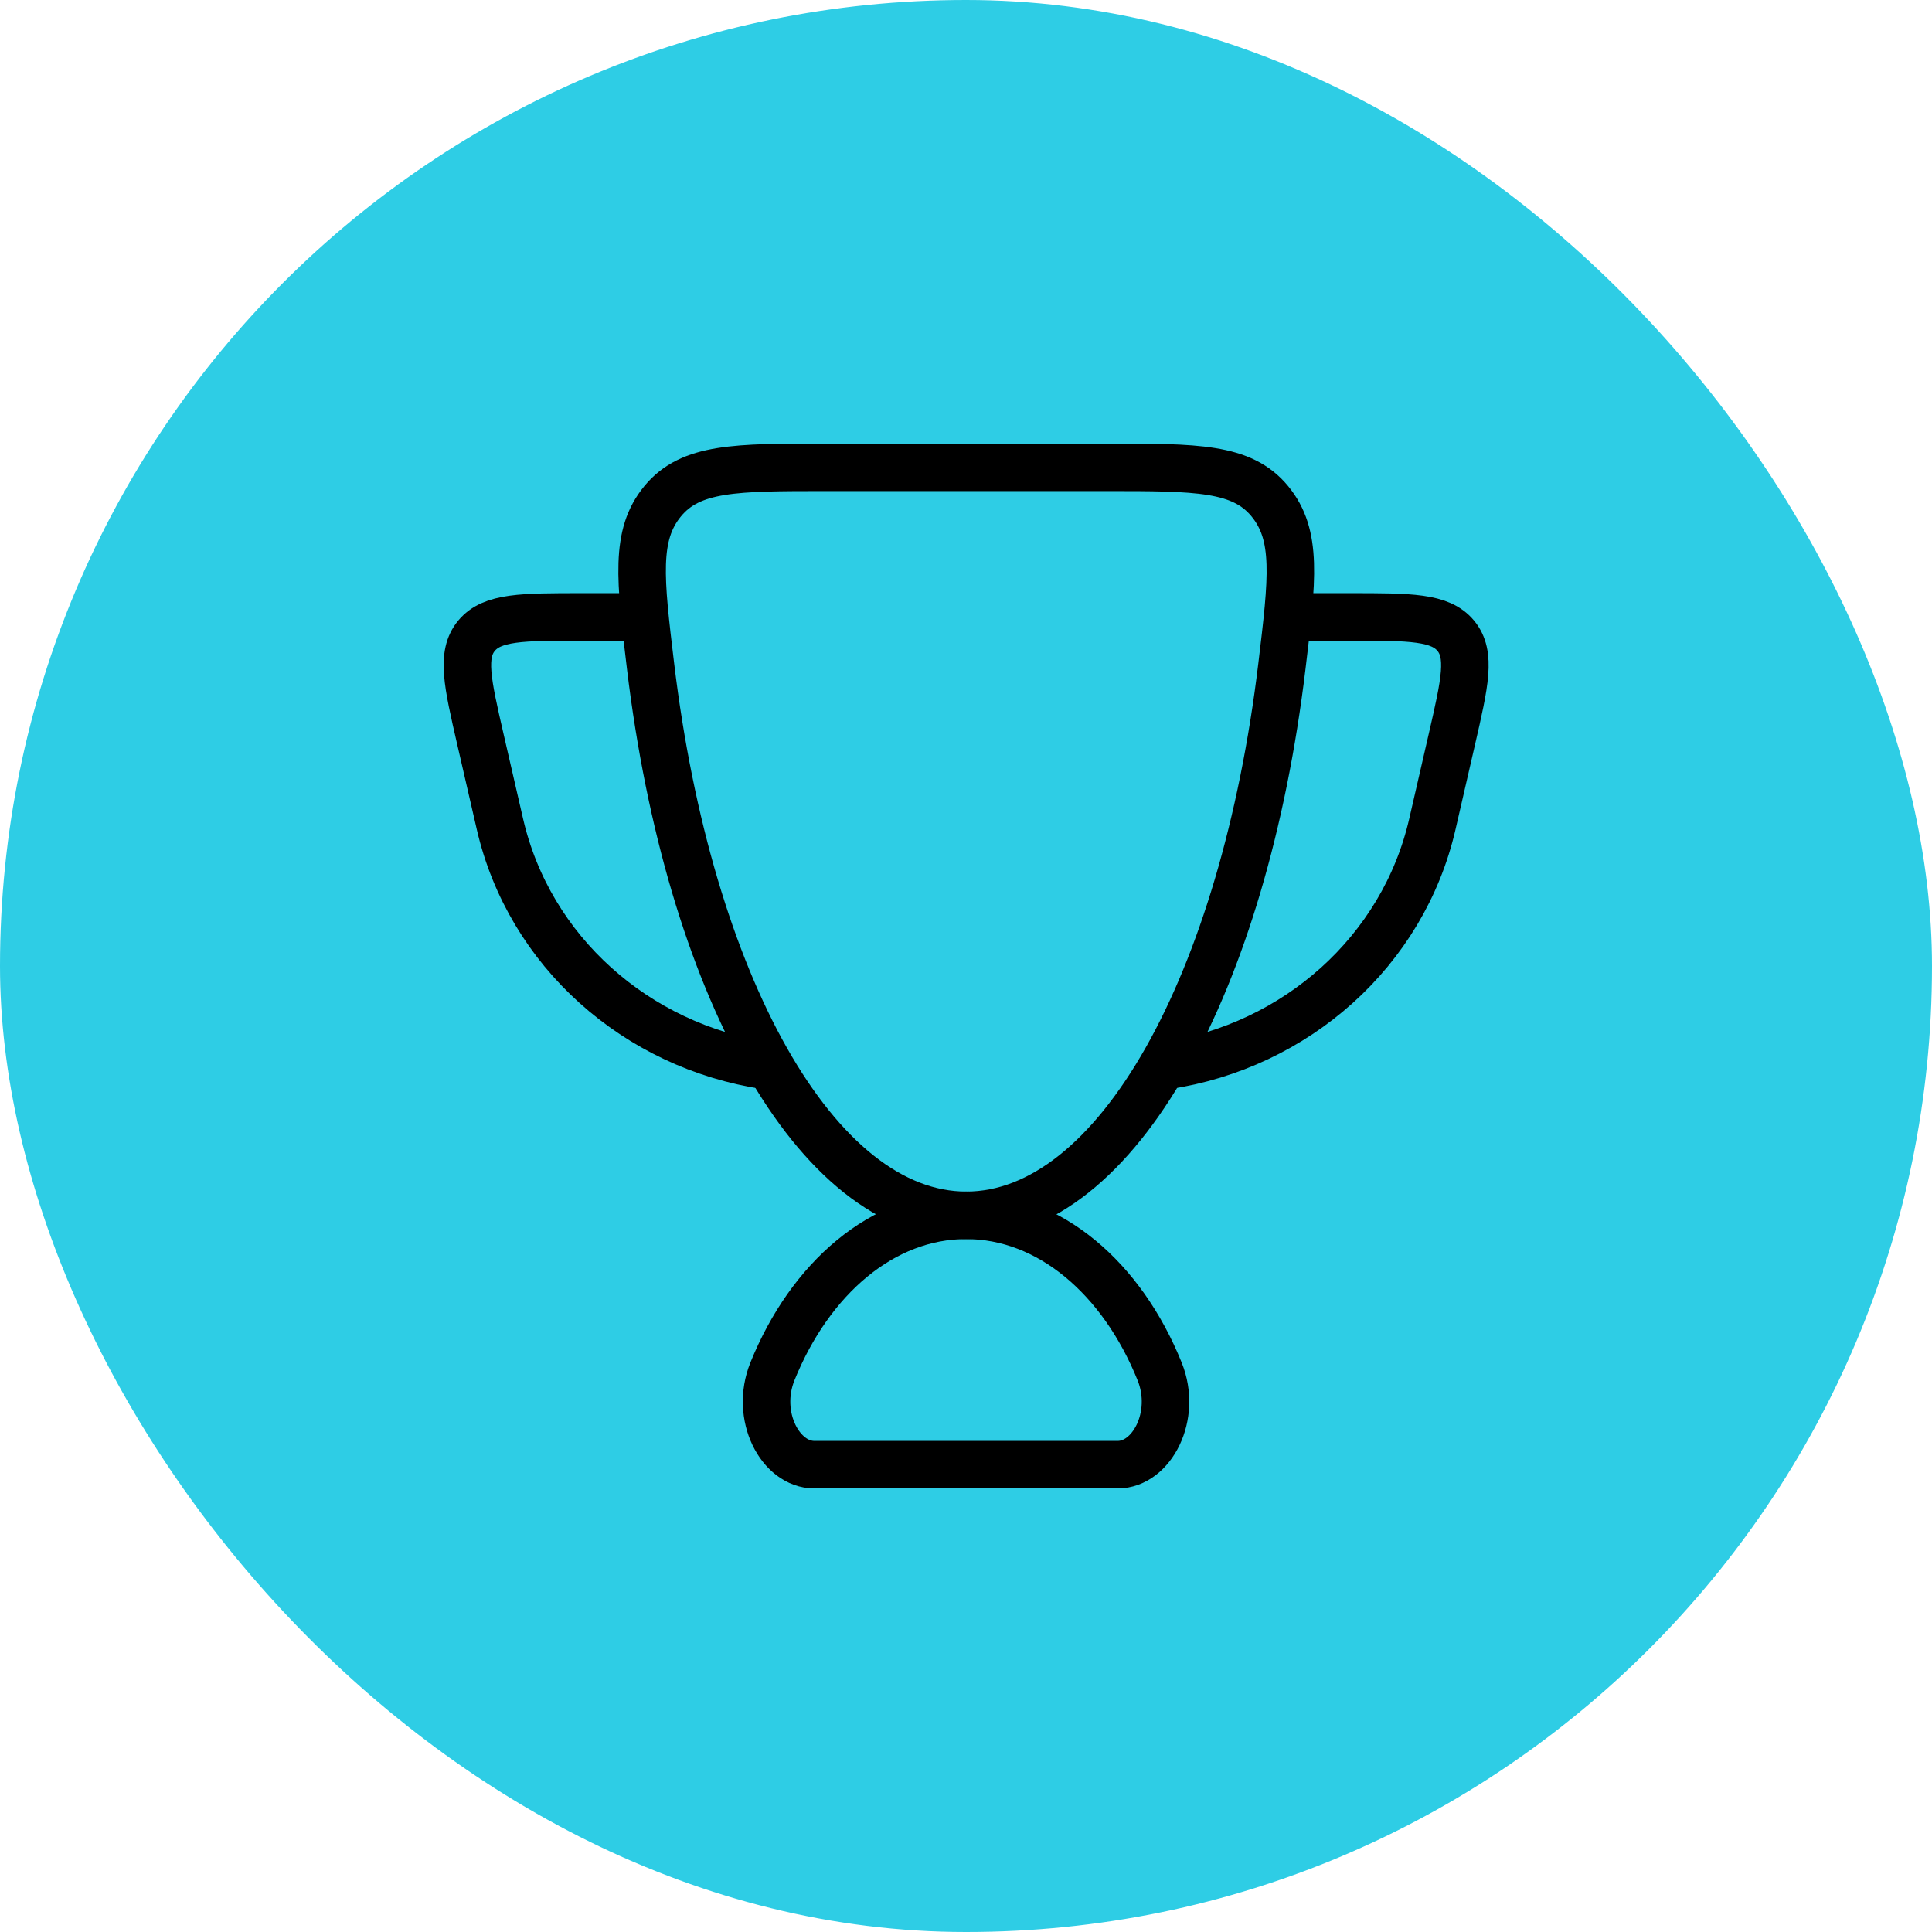
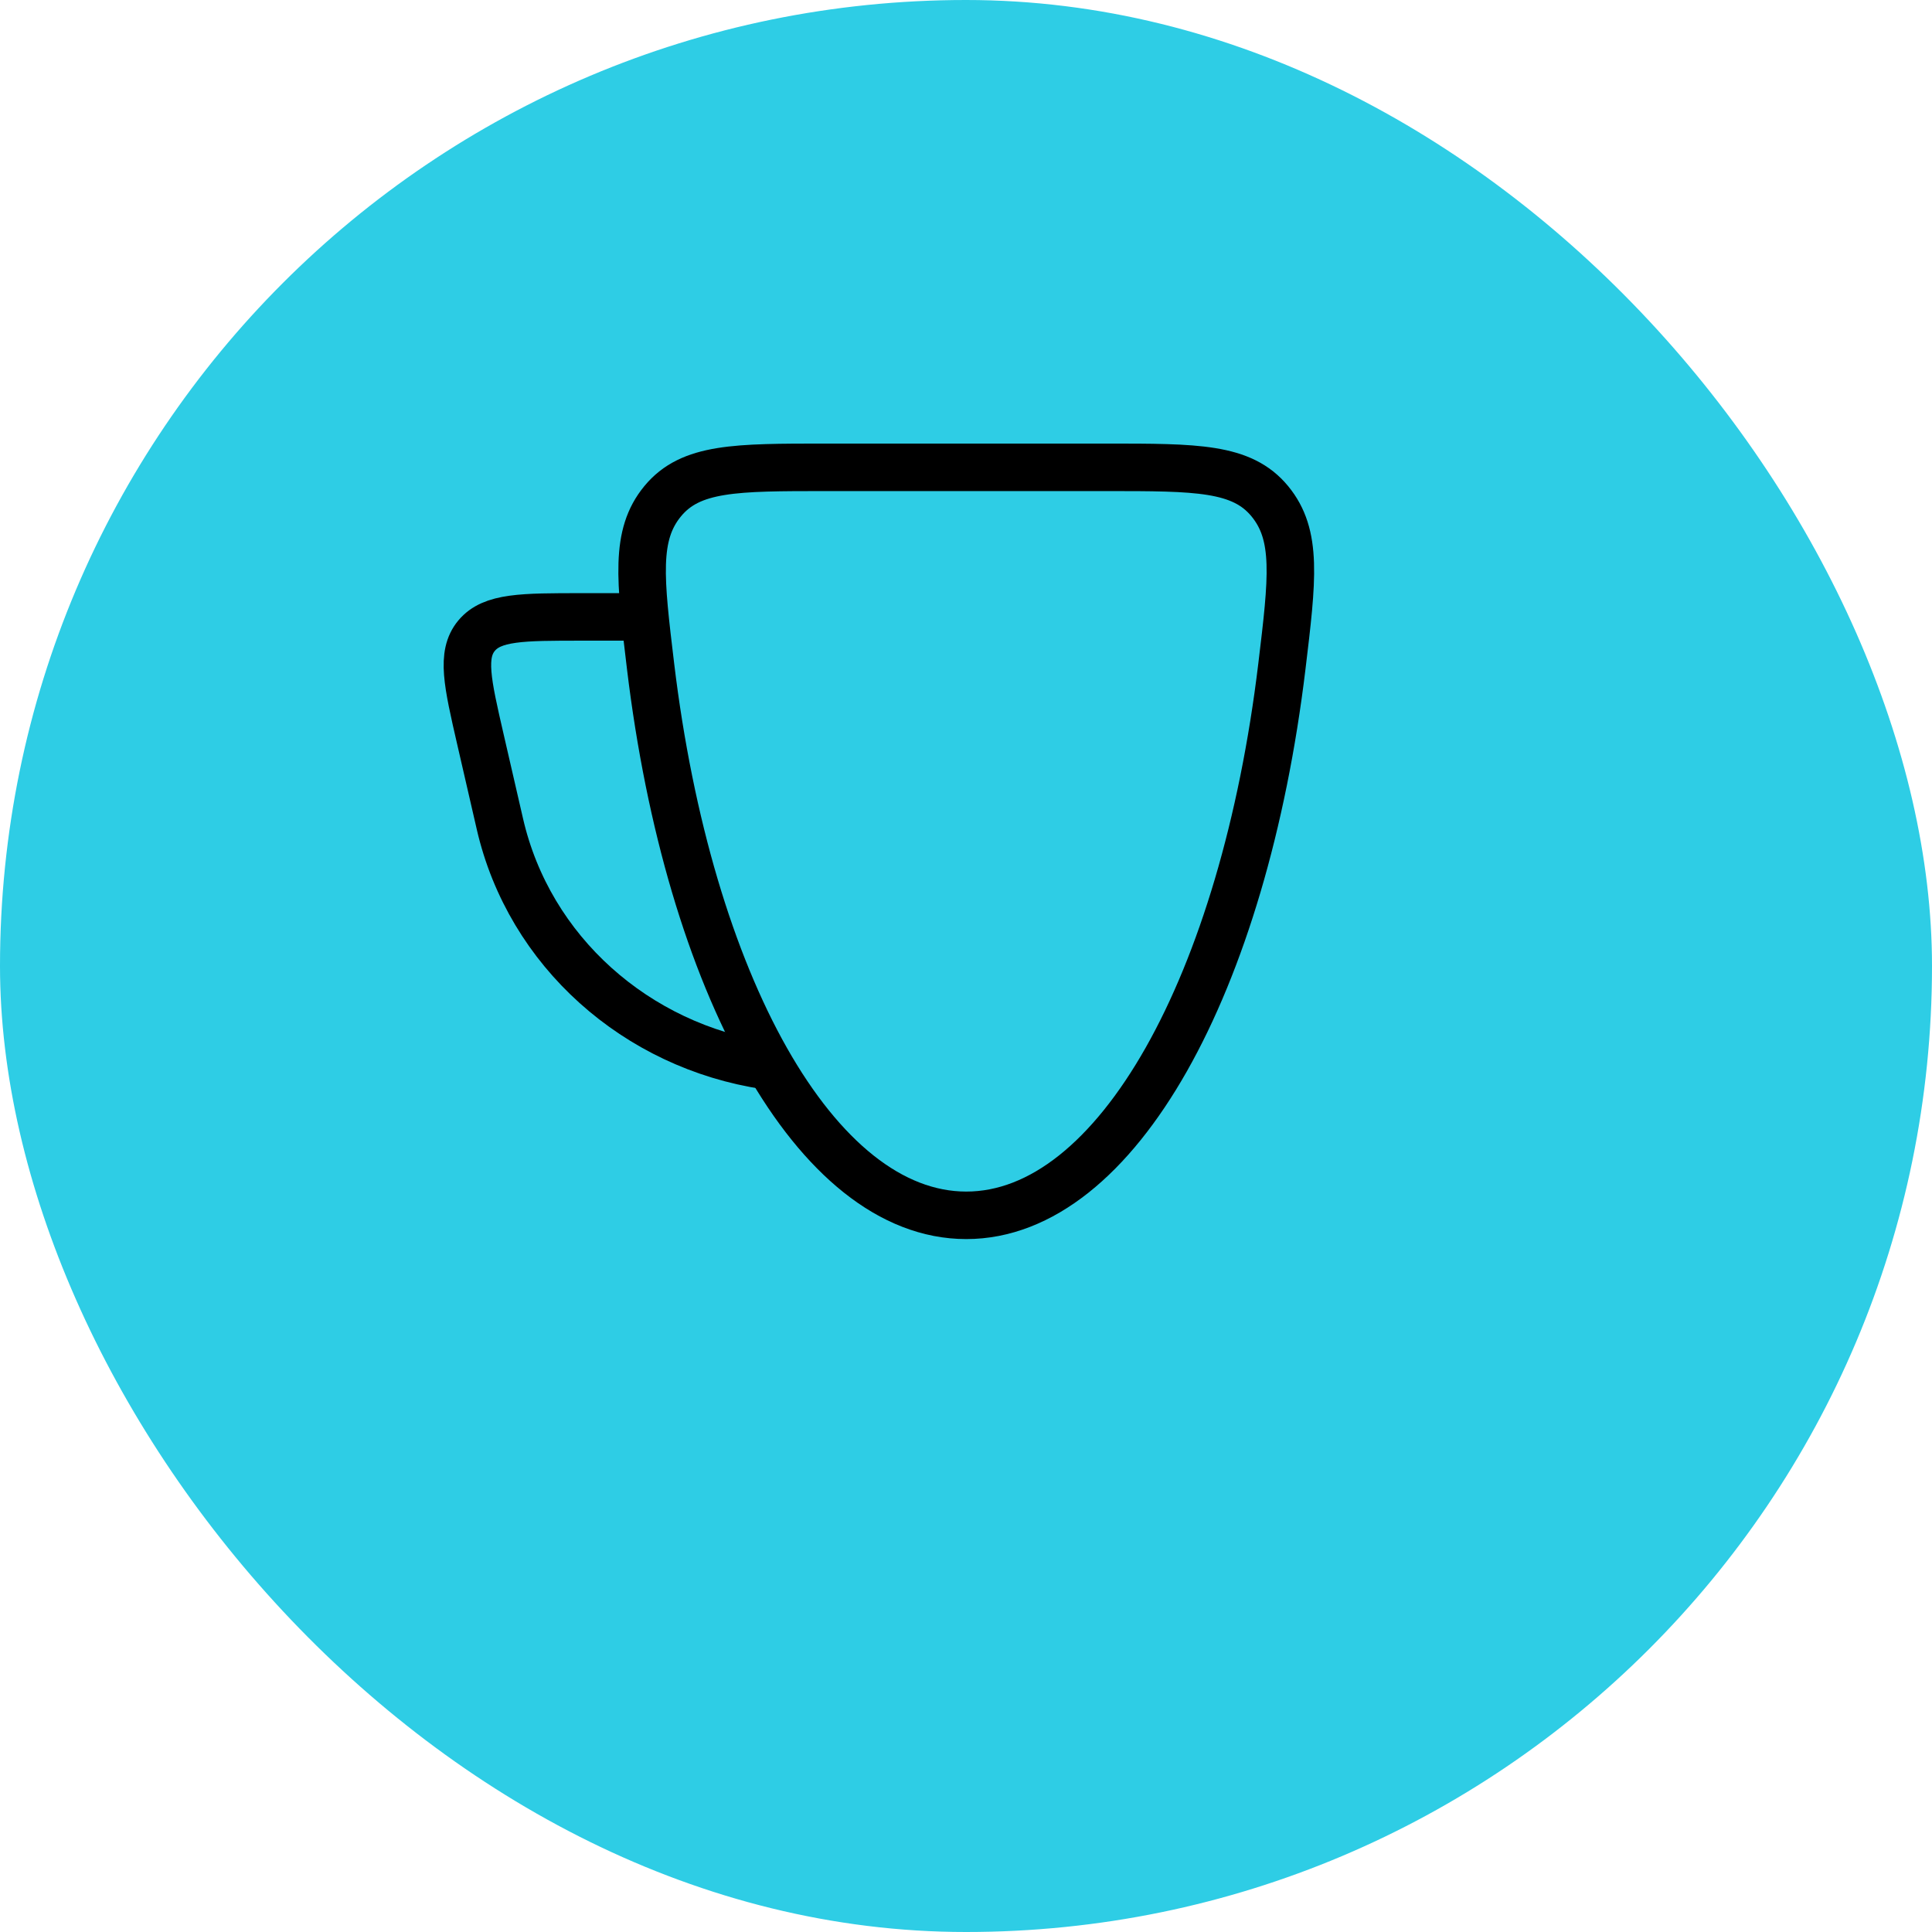
<svg xmlns="http://www.w3.org/2000/svg" width="61" height="61" viewBox="0 0 61 61" fill="none">
  <rect width="61" height="61" rx="30.5" fill="#2ECDE5" />
-   <path d="M30.501 38.372C27.866 38.372 25.573 40.364 24.388 43.302C23.823 44.705 24.634 46.245 25.713 46.245H35.289C36.368 46.245 37.179 44.705 36.614 43.302C35.43 40.364 33.136 38.372 30.501 38.372Z" stroke="black" stroke-width="1.5" stroke-linecap="round" />
-   <path d="M40.741 19.478H42.634C44.525 19.478 45.47 19.478 45.963 20.072C46.456 20.666 46.251 21.558 45.841 23.341L45.226 26.017C44.301 30.04 40.916 33.032 36.805 33.648" stroke="black" stroke-width="1.5" stroke-linecap="round" stroke-linejoin="round" />
  <path d="M20.268 19.478H18.376C16.485 19.478 15.54 19.478 15.046 20.072C14.553 20.666 14.758 21.558 15.168 23.341L15.784 26.017C16.709 30.04 20.094 33.032 24.205 33.648" stroke="black" stroke-width="1.5" stroke-linecap="round" stroke-linejoin="round" />
  <path d="M30.508 38.372C35.264 38.372 39.27 31.032 40.474 21.038C40.807 18.274 40.973 16.893 40.091 15.824C39.209 14.755 37.785 14.755 34.937 14.755H26.078C23.23 14.755 21.806 14.755 20.924 15.824C20.042 16.893 20.209 18.274 20.541 21.038C21.746 31.032 25.751 38.372 30.508 38.372Z" stroke="black" stroke-width="1.5" stroke-linecap="round" />
</svg>